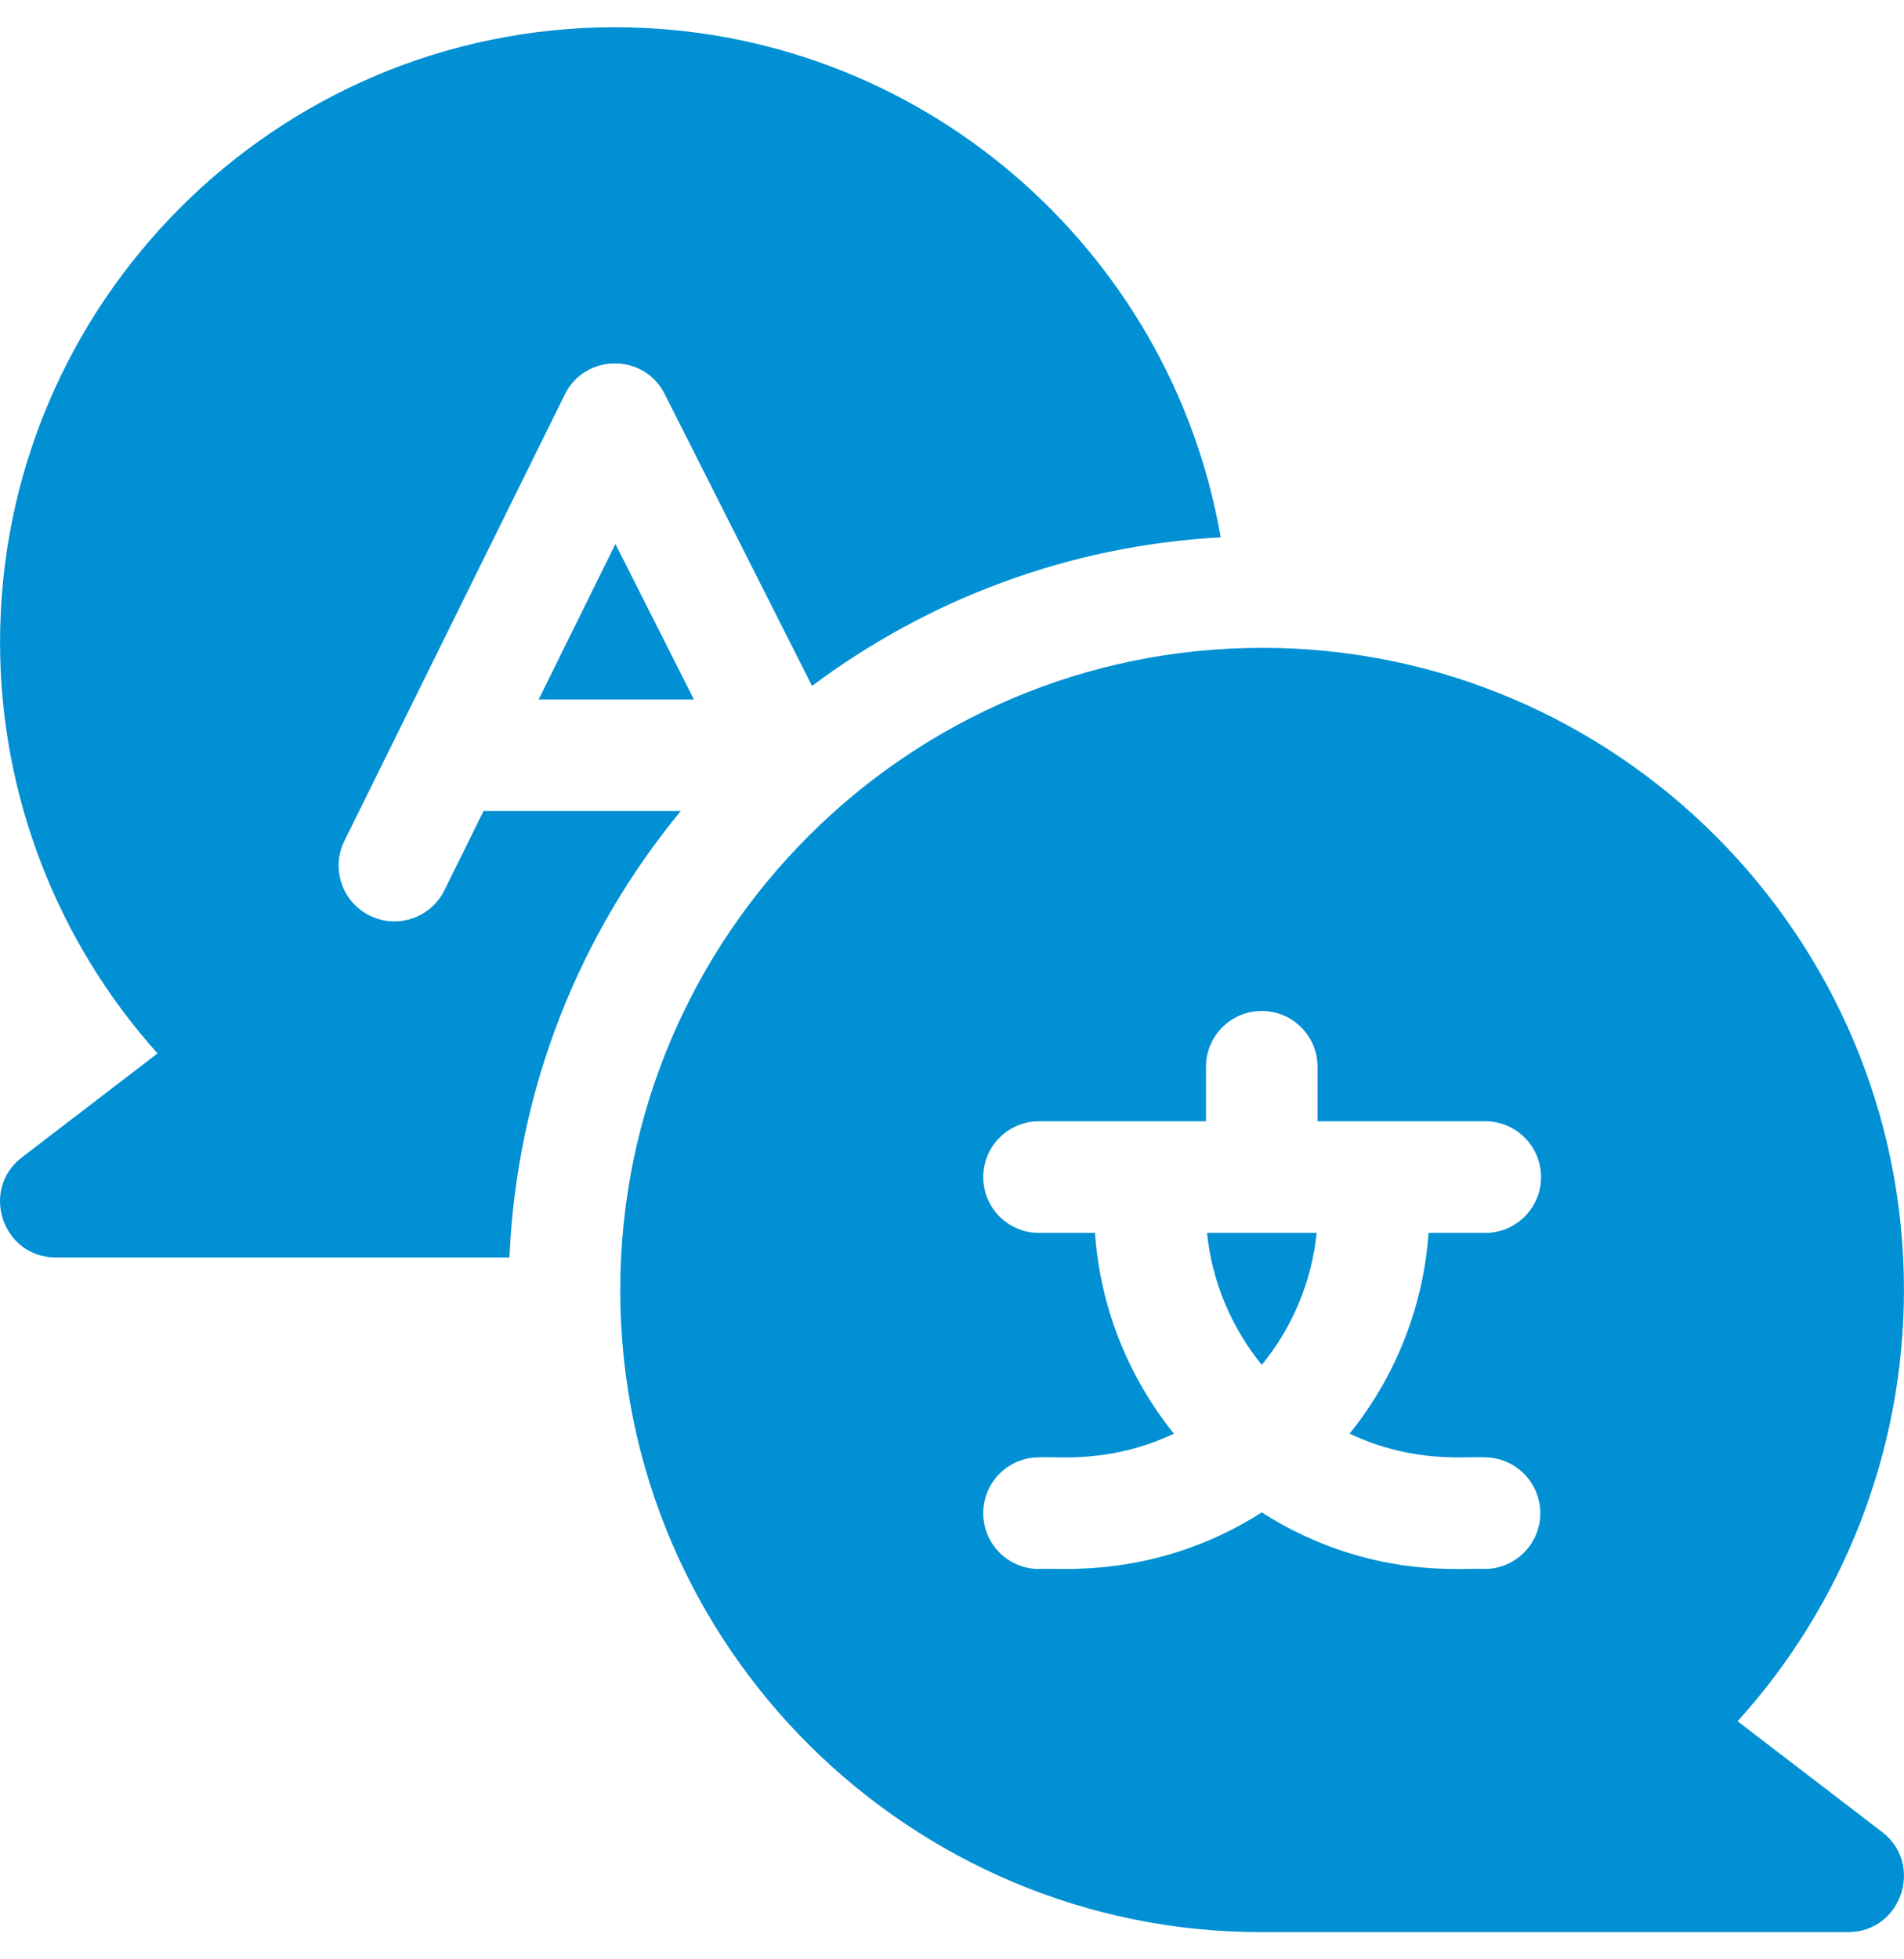
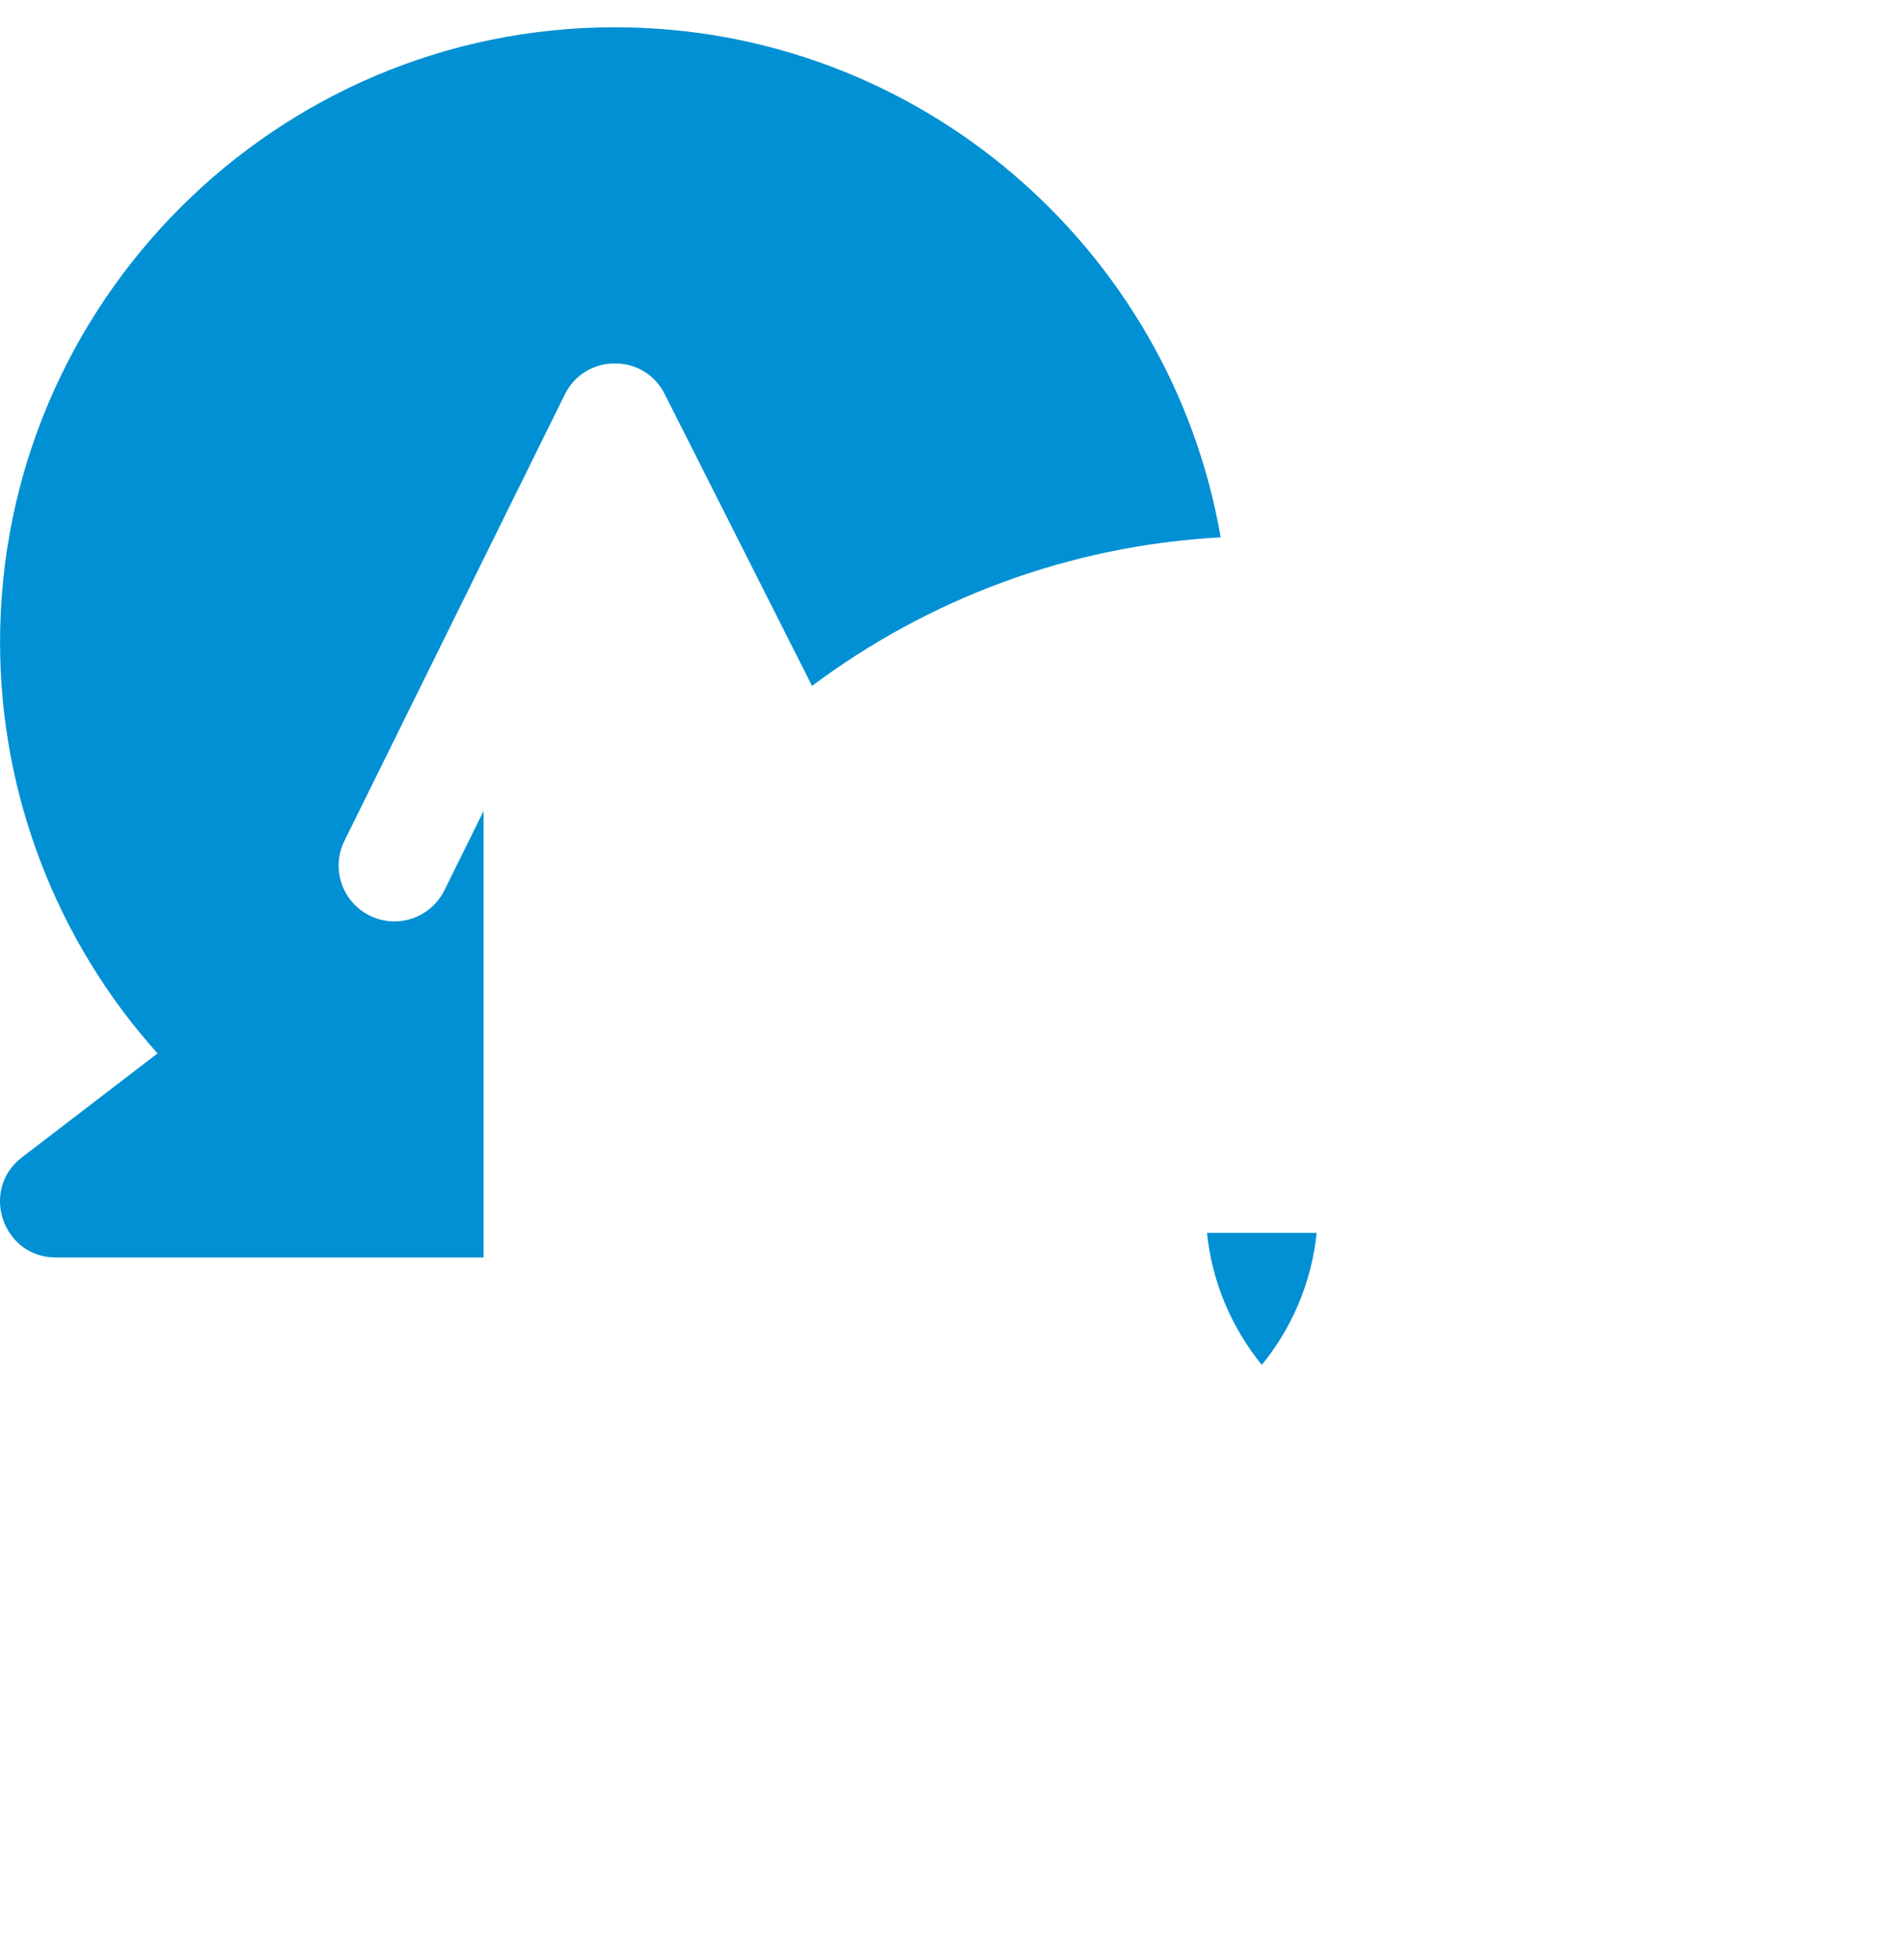
<svg xmlns="http://www.w3.org/2000/svg" width="35" height="36" viewBox="0 0 35 36" fill="none">
  <g clip-path="url(#clip0_1004_1304)">
-     <path d="M8.889 14.901L8.169 16.358C7.918 16.866 7.303 17.074 6.796 16.823C6.288 16.572 6.08 15.957 6.331 15.45L10.383 7.247C10.757 6.491 11.837 6.485 12.218 7.239L14.927 12.603C17.047 11.018 19.633 10.025 22.439 9.873C21.521 4.557 16.877 0.501 11.302 0.501C5.071 0.501 0.001 5.571 0.001 11.802C0.001 14.6 1.043 17.291 2.896 19.355L0.403 21.265C-0.375 21.861 0.05 23.105 1.026 23.105H9.365C9.497 19.998 10.658 17.152 12.515 14.901H8.889V14.901Z" fill="#0090D3" />
-     <path d="M9.902 12.851H12.755L11.313 9.995L9.902 12.851Z" fill="#0090D3" />
-     <path d="M34.597 33.66L31.941 31.626C33.897 29.466 34.999 26.64 34.999 23.701C34.999 17.196 29.706 11.903 23.201 11.903C16.695 11.903 11.402 17.196 11.402 23.701C11.402 30.299 16.772 35.5 23.171 35.5H33.974C34.951 35.5 35.373 34.255 34.597 33.66ZM27.289 26.777C27.855 26.777 28.314 27.236 28.314 27.803C28.314 28.369 27.855 28.828 27.289 28.828C26.995 28.791 25.189 29.061 23.194 27.789C21.218 29.049 19.371 28.794 19.099 28.828C18.533 28.828 18.074 28.369 18.074 27.803C18.074 27.236 18.533 26.777 19.099 26.777C19.41 26.752 20.382 26.905 21.579 26.342C20.754 25.317 20.226 24.044 20.128 22.653H19.099C18.533 22.653 18.074 22.194 18.074 21.628C18.074 21.061 18.533 20.602 19.099 20.602H22.169V19.6C22.169 19.034 22.628 18.575 23.194 18.575C23.76 18.575 24.219 19.034 24.219 19.6V20.602H27.302C27.869 20.602 28.328 21.061 28.328 21.628C28.328 22.194 27.869 22.653 27.302 22.653H26.26C26.162 24.044 25.634 25.317 24.809 26.342C26.004 26.904 26.977 26.752 27.289 26.777Z" fill="#0090D3" />
+     <path d="M8.889 14.901L8.169 16.358C7.918 16.866 7.303 17.074 6.796 16.823C6.288 16.572 6.08 15.957 6.331 15.45L10.383 7.247C10.757 6.491 11.837 6.485 12.218 7.239L14.927 12.603C17.047 11.018 19.633 10.025 22.439 9.873C21.521 4.557 16.877 0.501 11.302 0.501C5.071 0.501 0.001 5.571 0.001 11.802C0.001 14.6 1.043 17.291 2.896 19.355L0.403 21.265C-0.375 21.861 0.05 23.105 1.026 23.105H9.365H8.889V14.901Z" fill="#0090D3" />
    <path d="M23.195 25.078C23.747 24.402 24.11 23.567 24.203 22.653H22.188C22.281 23.567 22.645 24.402 23.195 25.078Z" fill="#0090D3" />
  </g>
  <defs>
    <clipPath id="clip0_1004_1304">
      <rect width="35" height="35" fill="white" transform="translate(0 0.5)" />
    </clipPath>
  </defs>
</svg>